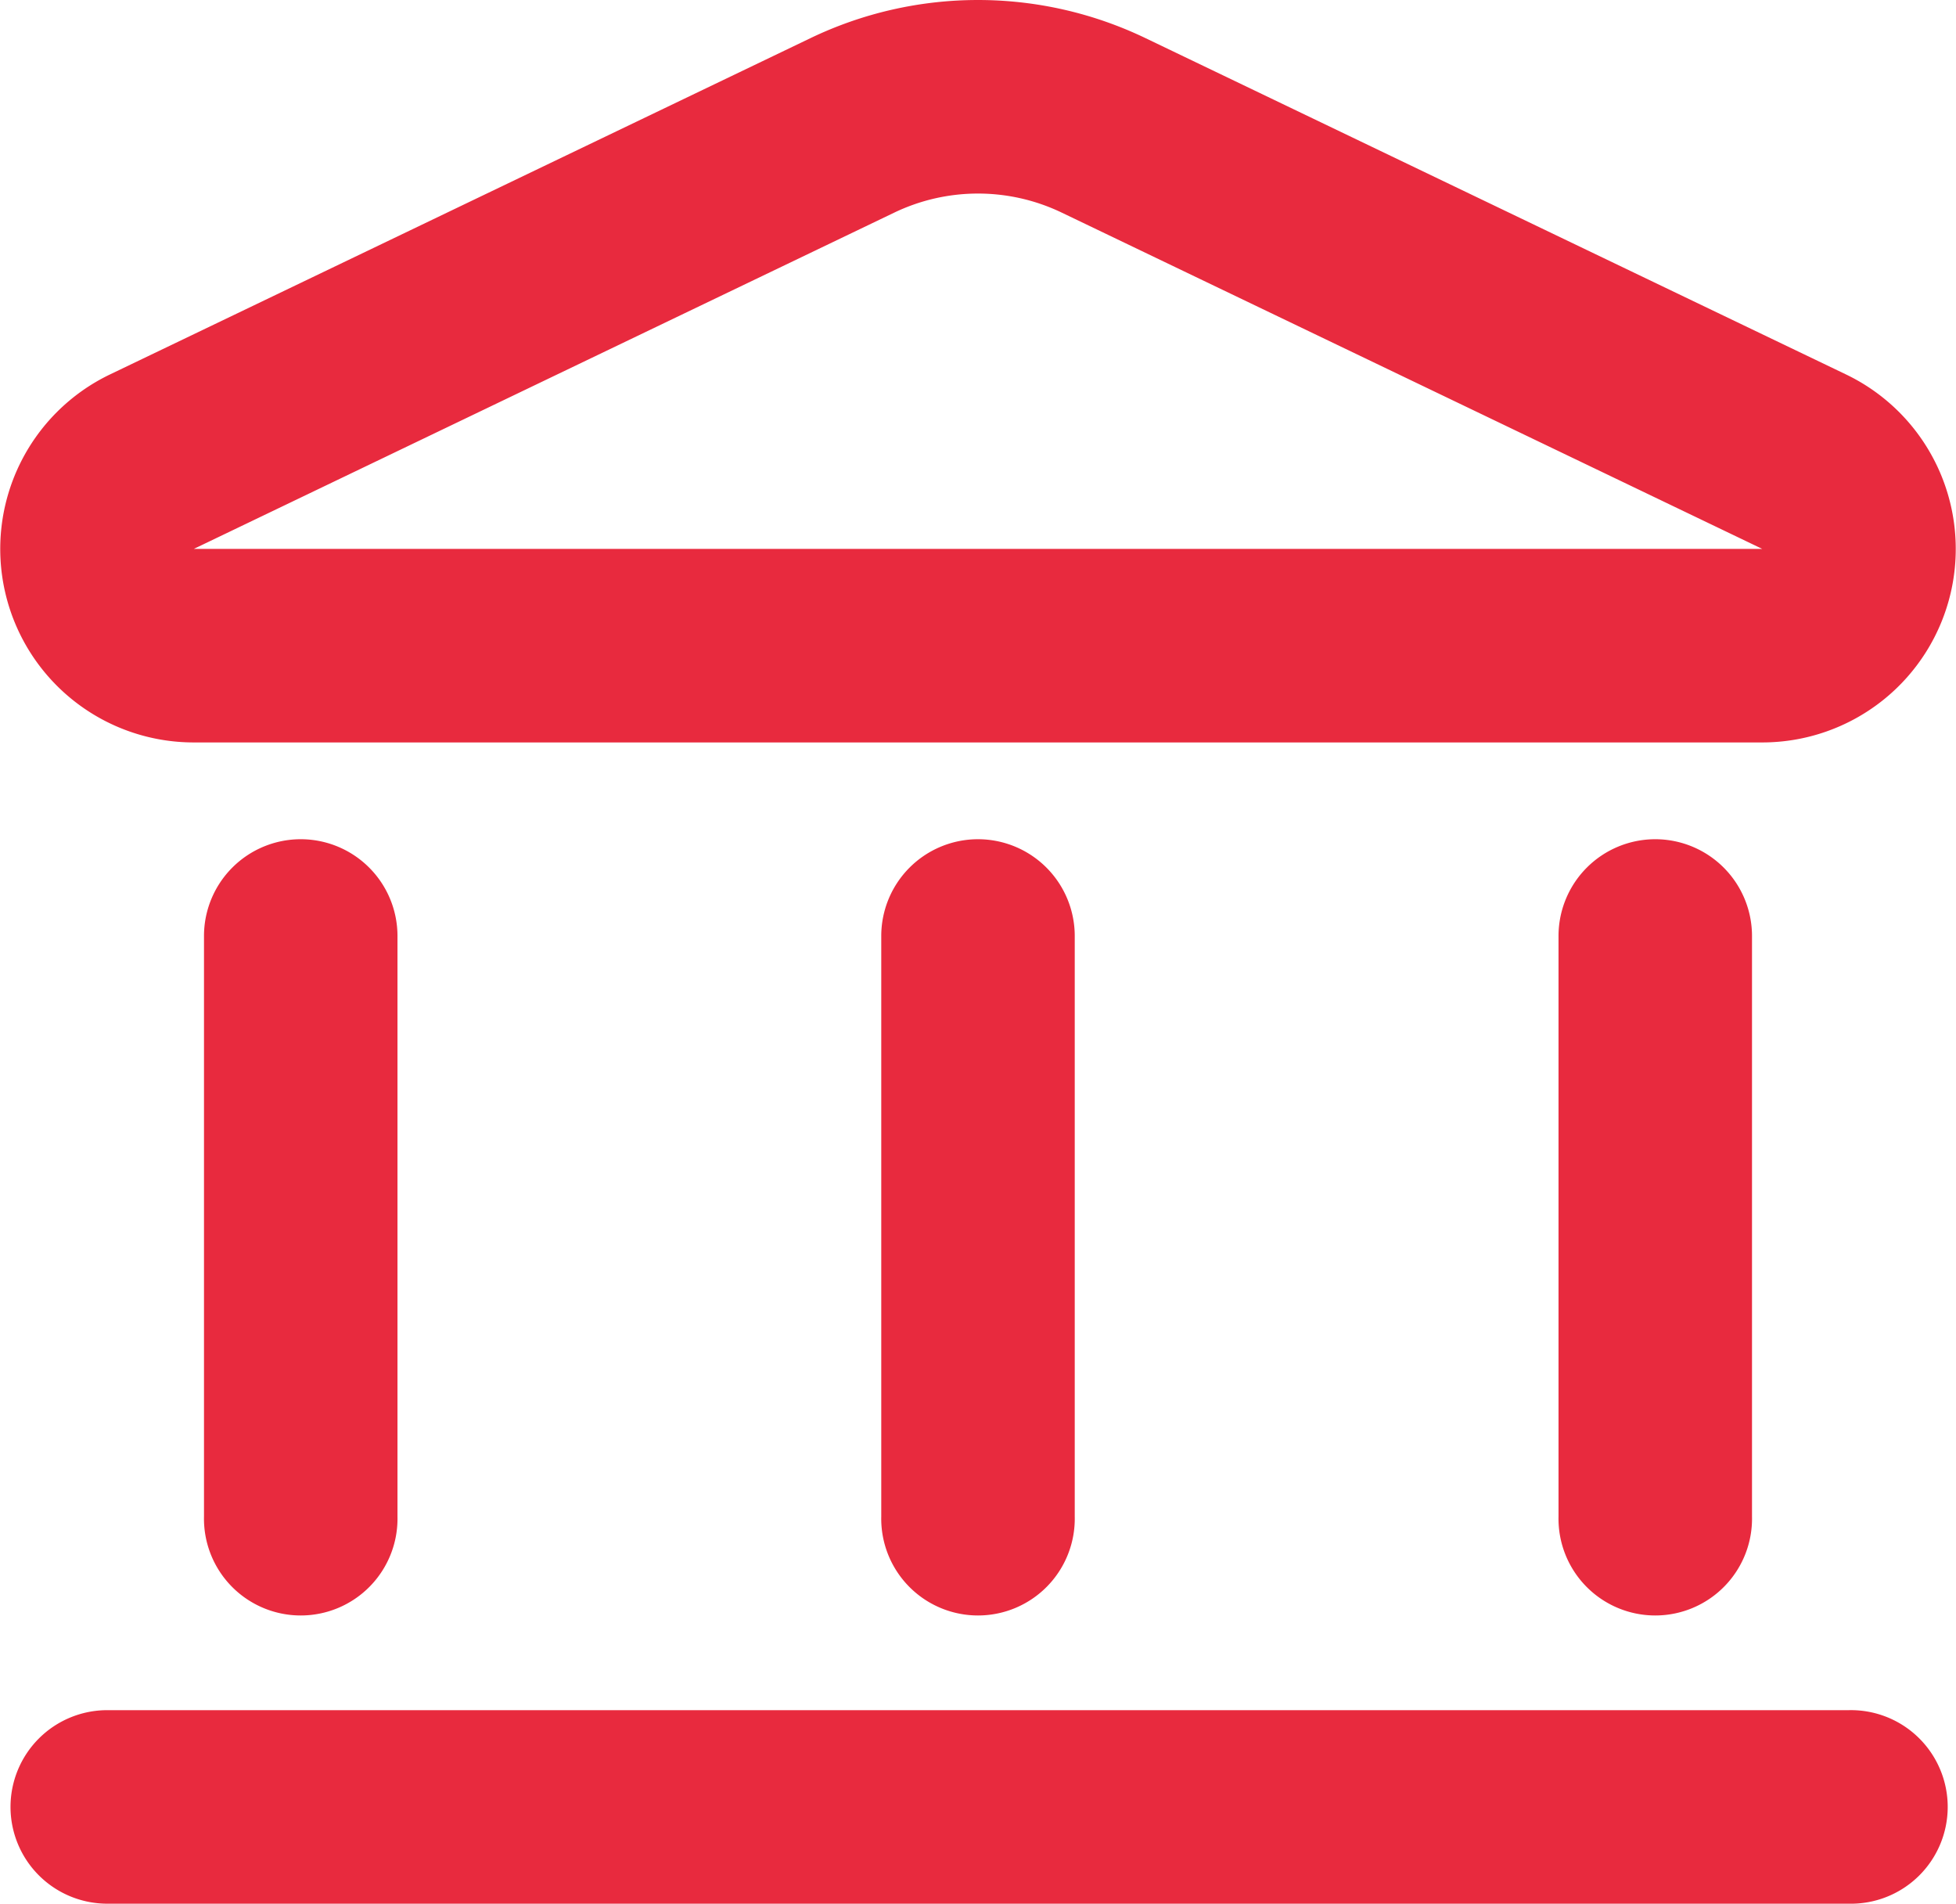
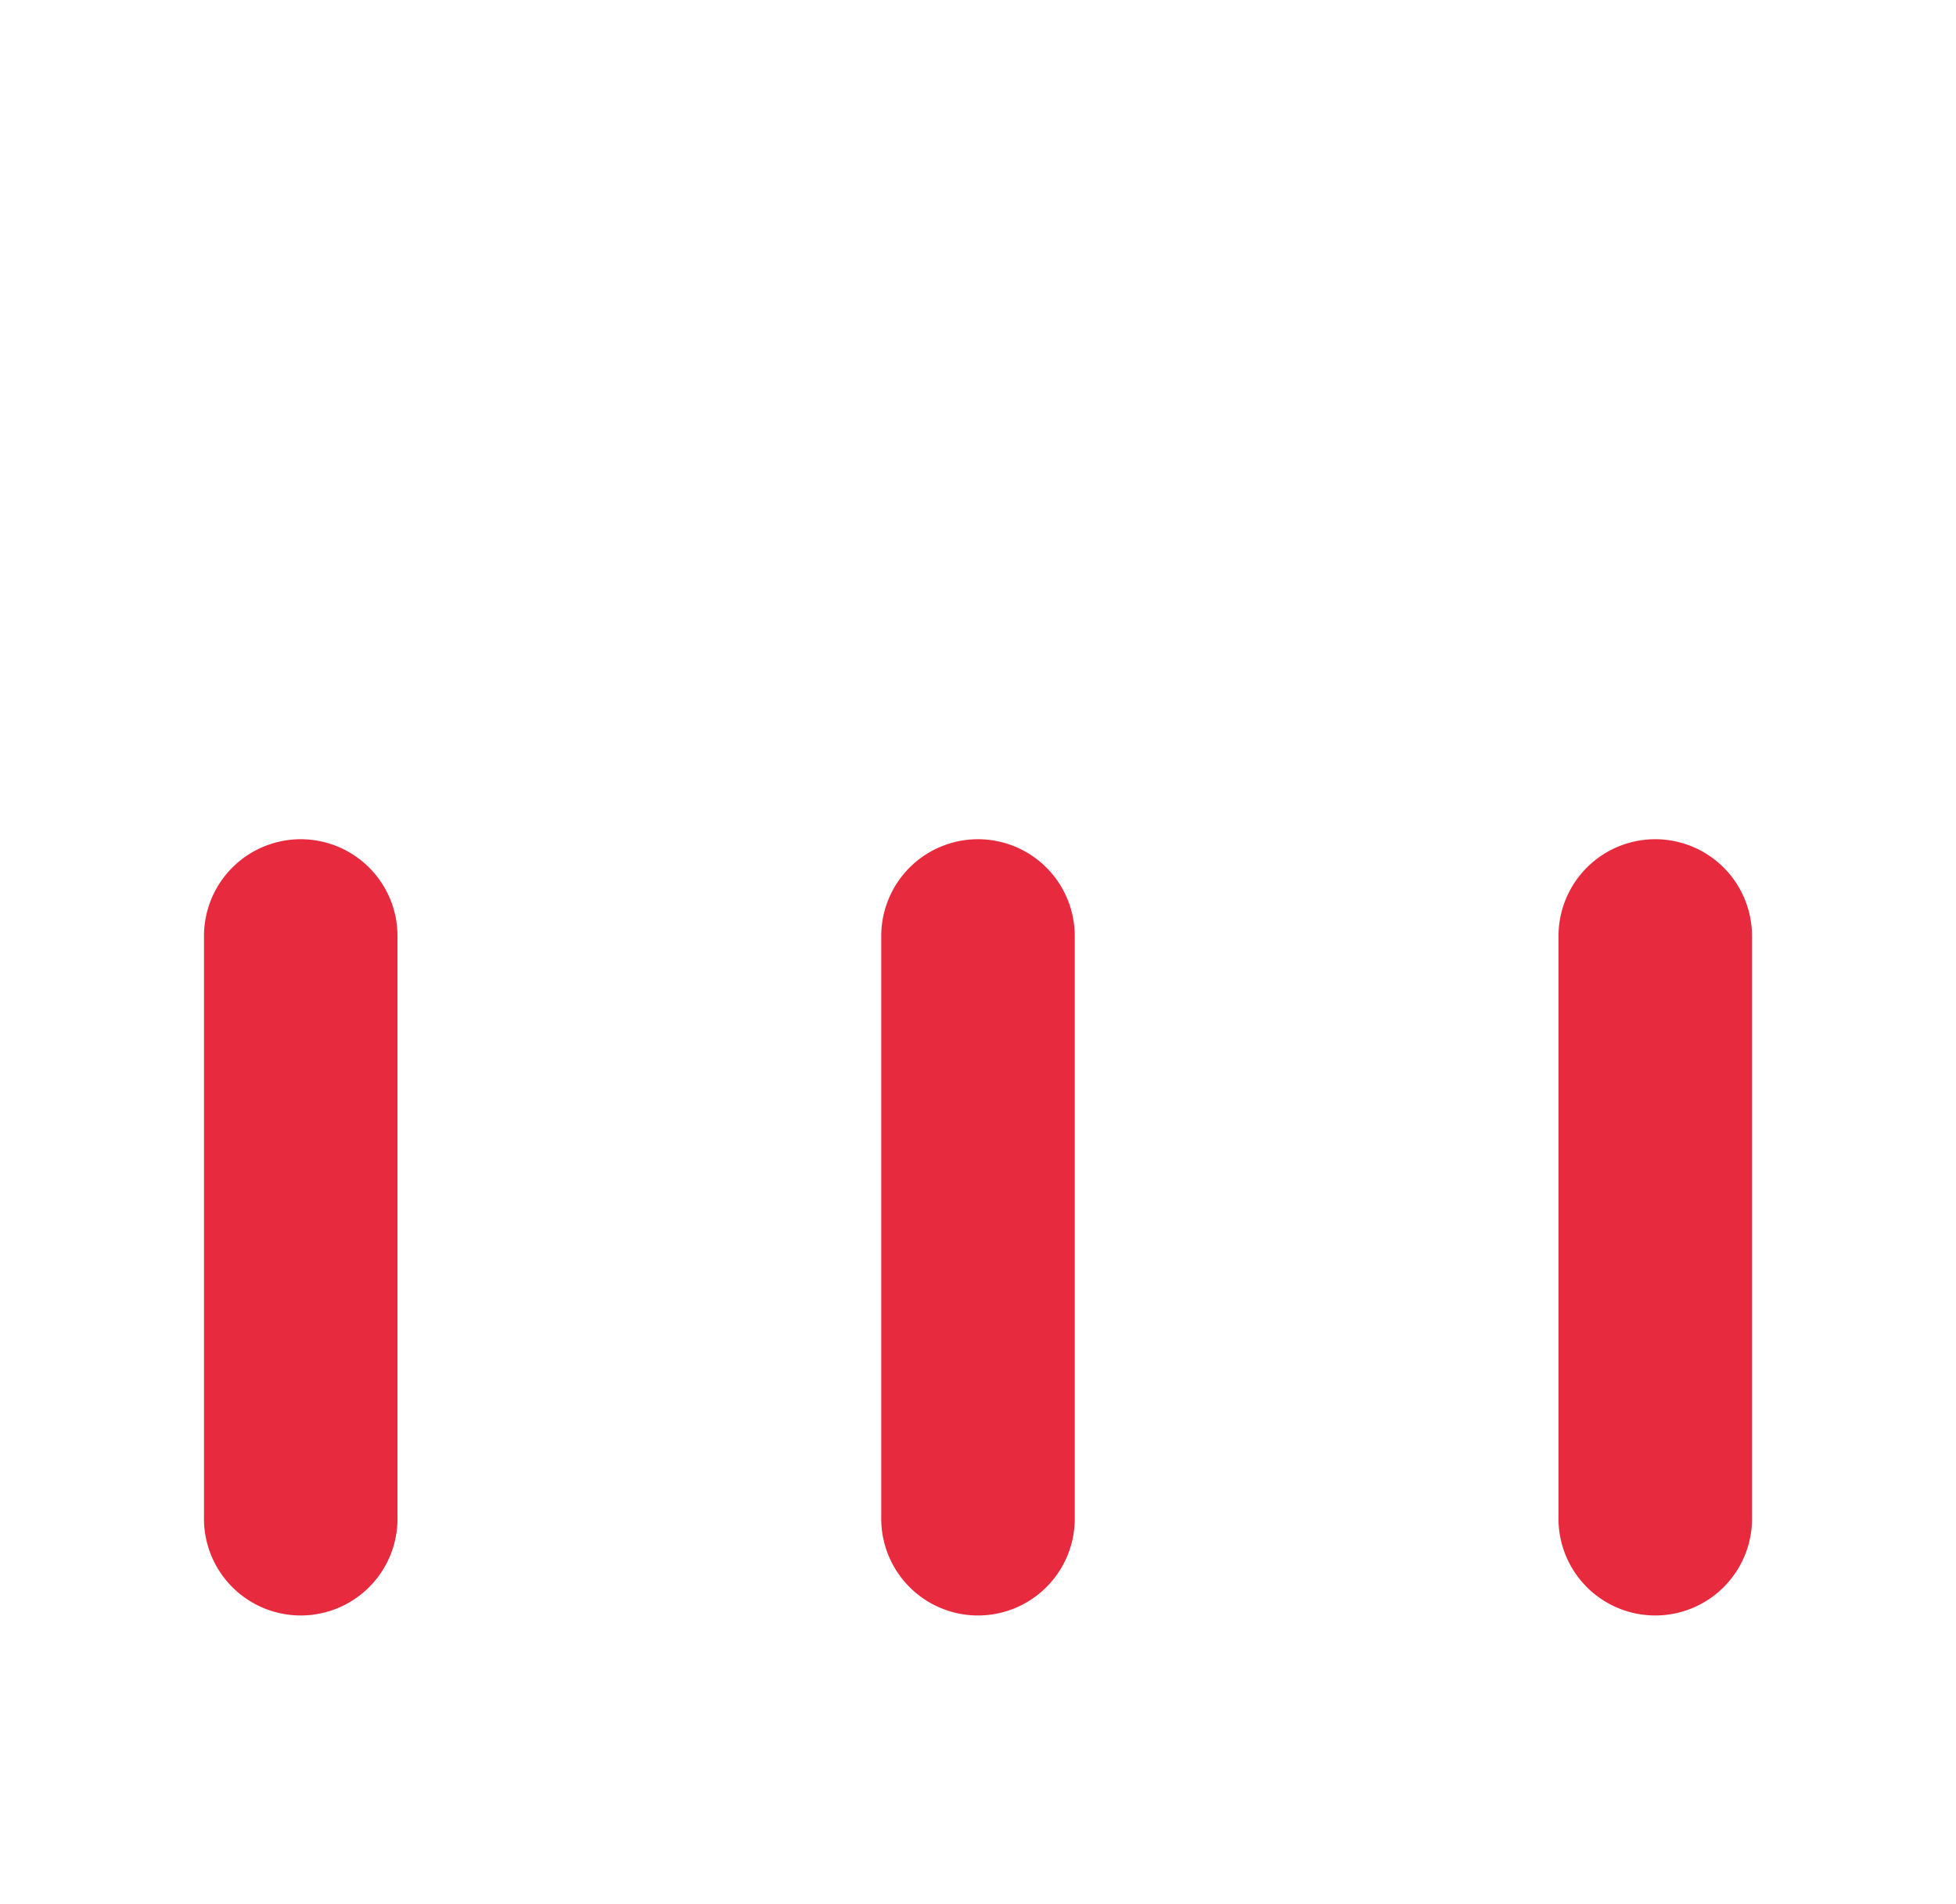
<svg xmlns="http://www.w3.org/2000/svg" id="UI_icon_bank_light" data-name="UI icon/bank/light" width="45.219" height="44" viewBox="0 0 45.219 44">
-   <path id="Vector_21_Stroke_" data-name="Vector 21 (Stroke)" d="M24.545,4.914a4.473,4.473,0,0,0-3.871,0L4.48,12.687,2.544,8.654,18.738.881a8.947,8.947,0,0,1,7.743,0L42.675,8.654A4.473,4.473,0,0,1,40.74,17.16H4.48A4.473,4.473,0,0,1,2.544,8.654L4.48,12.687H40.74Z" transform="translate(0)" fill="#e82a3e" />
  <path id="Vector_13_Stroke_" data-name="Vector 13 (Stroke)" d="M2.237,0A2.237,2.237,0,0,1,4.473,2.237v13.42a2.237,2.237,0,1,1-4.473,0V2.237A2.237,2.237,0,0,1,2.237,0Z" transform="translate(20.373 19.397)" fill="#e82a3e" />
  <path id="Vector_19_Stroke_" data-name="Vector 19 (Stroke)" d="M2.237,0A2.237,2.237,0,0,1,4.473,2.237v13.42a2.237,2.237,0,1,1-4.473,0V2.237A2.237,2.237,0,0,1,2.237,0Z" transform="translate(4.716 19.397)" fill="#e82a3e" />
  <path id="Vector_15_Stroke_" data-name="Vector 15 (Stroke)" d="M2.237,0A2.237,2.237,0,0,1,4.473,2.237v13.42a2.237,2.237,0,1,1-4.473,0V2.237A2.237,2.237,0,0,1,2.237,0Z" transform="translate(36.03 19.397)" fill="#e82a3e" />
-   <path id="Vector_20_Stroke_" data-name="Vector 20 (Stroke)" d="M0,2.237A2.237,2.237,0,0,1,2.237,0H42.5a2.237,2.237,0,1,1,0,4.473H2.237A2.237,2.237,0,0,1,0,2.237Z" transform="translate(0.243 39.527)" fill="#e82a3e" />
</svg>